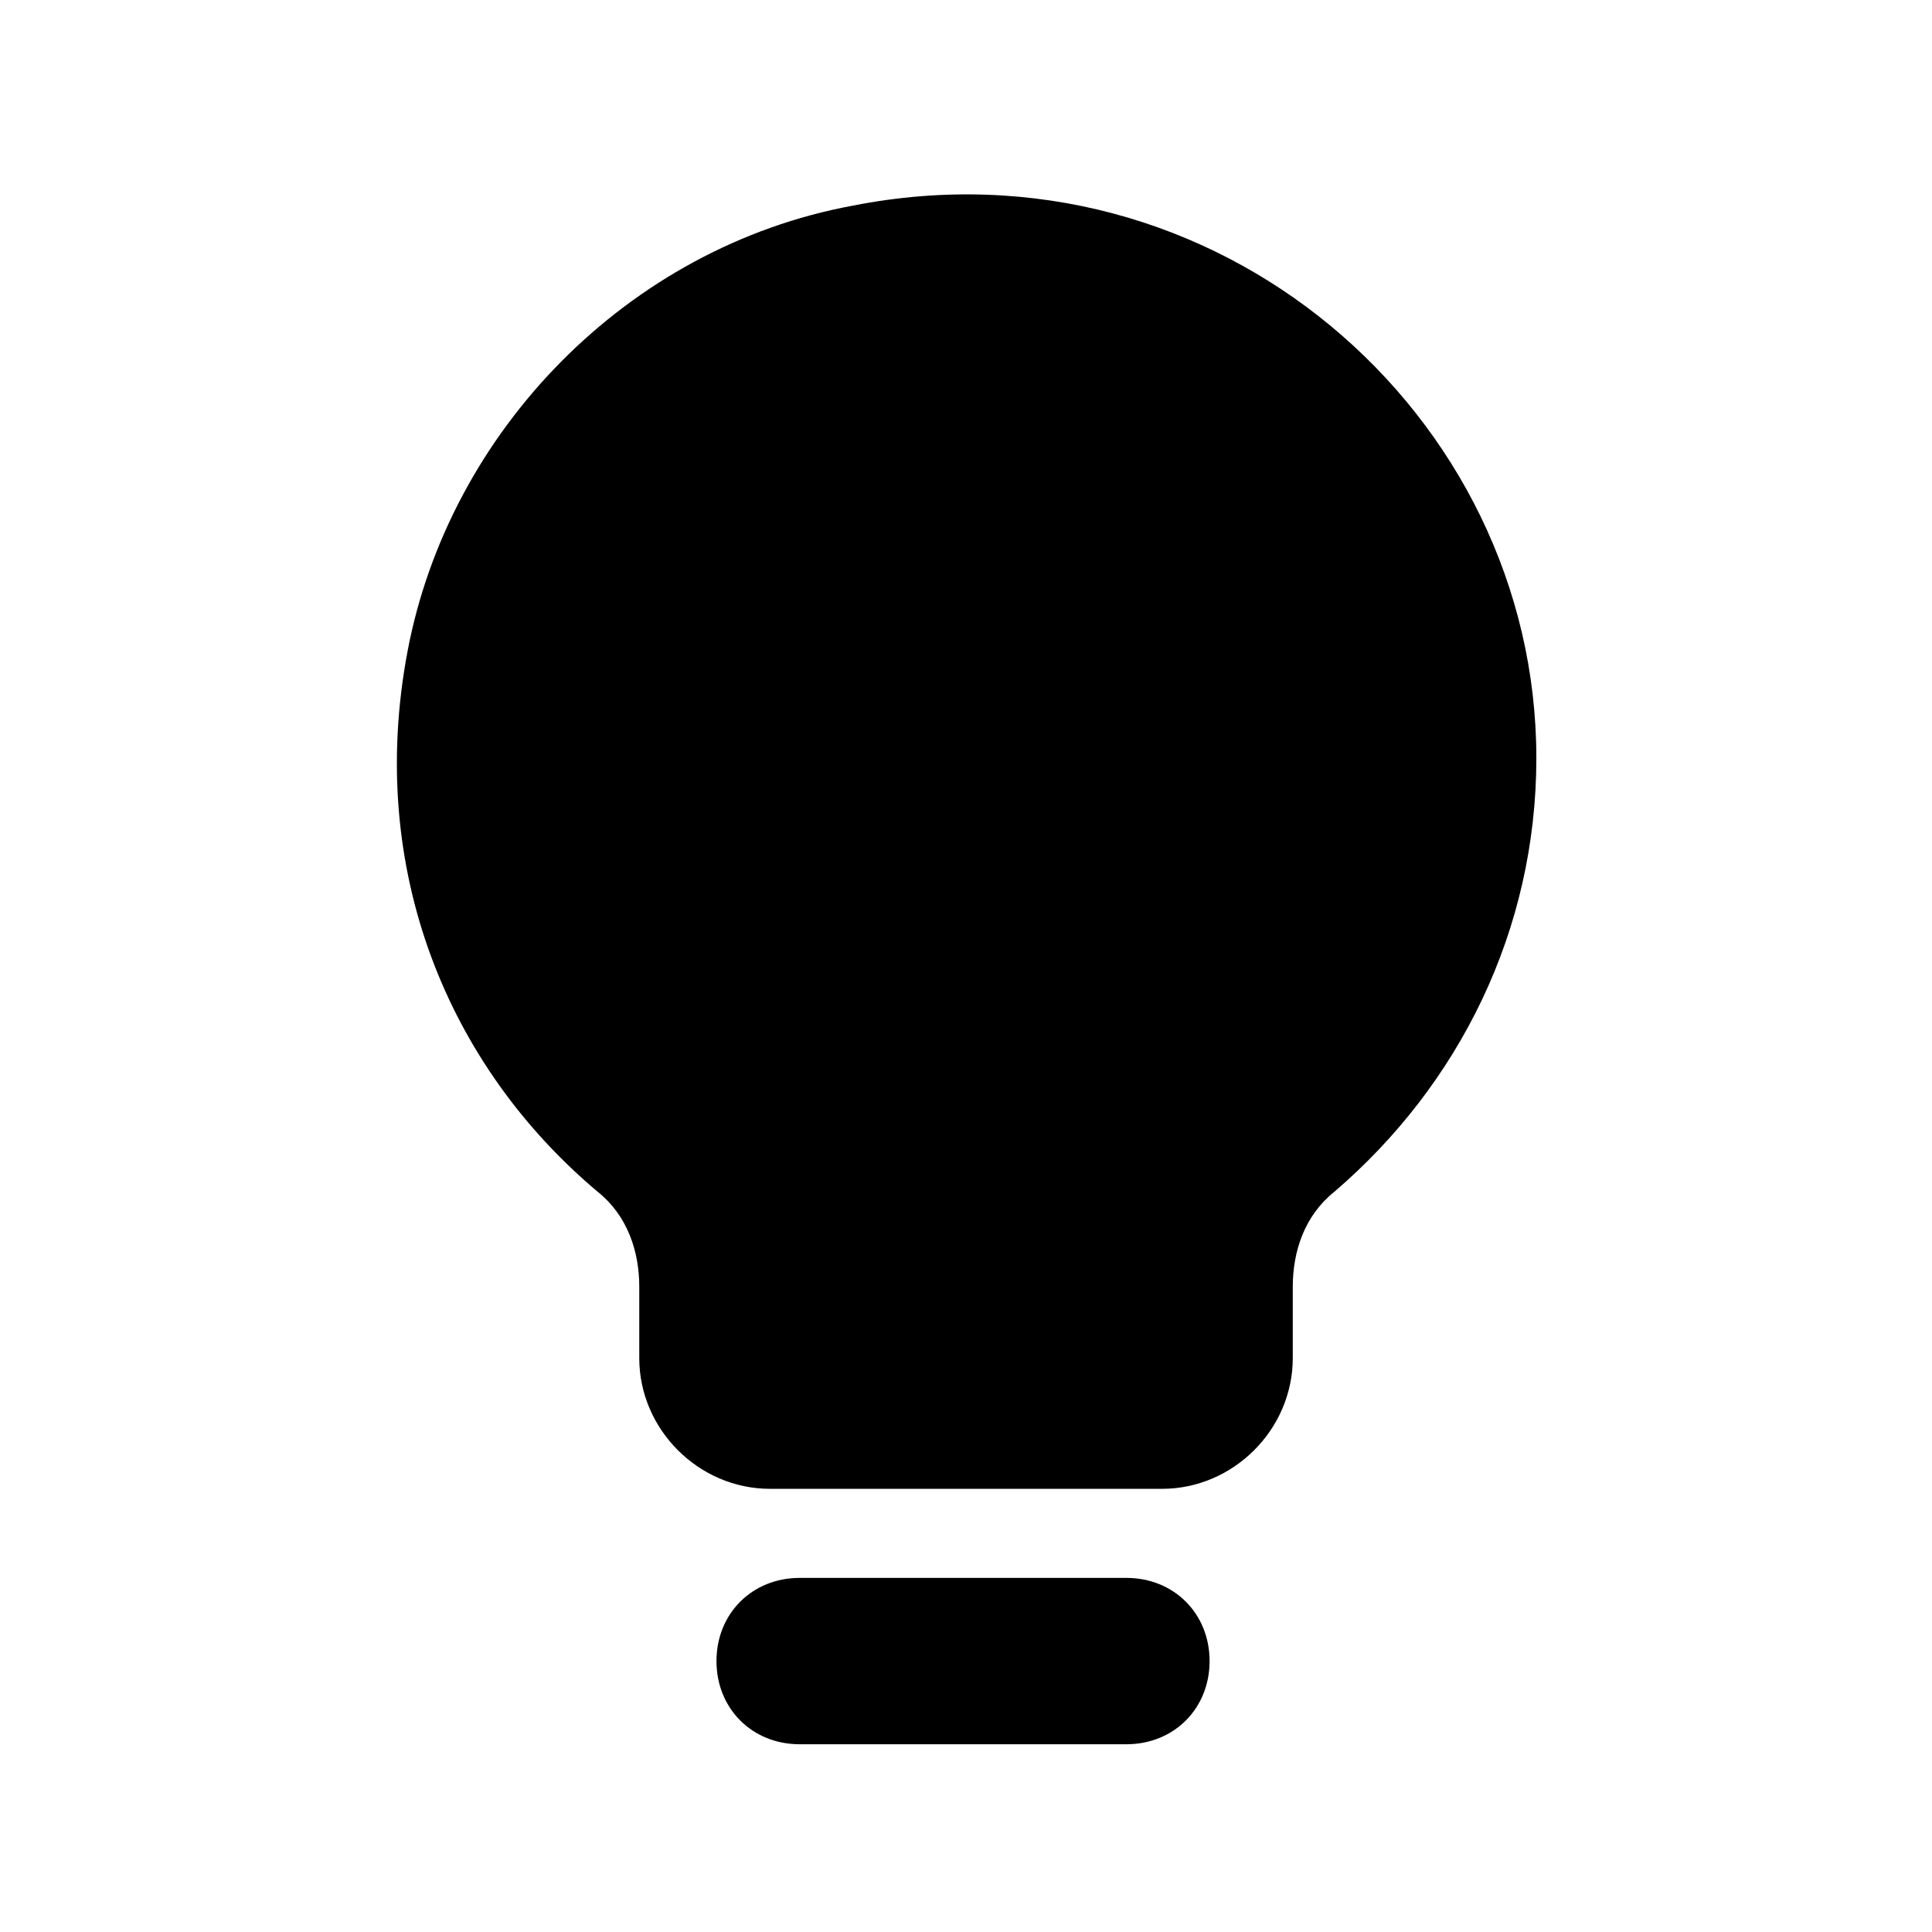
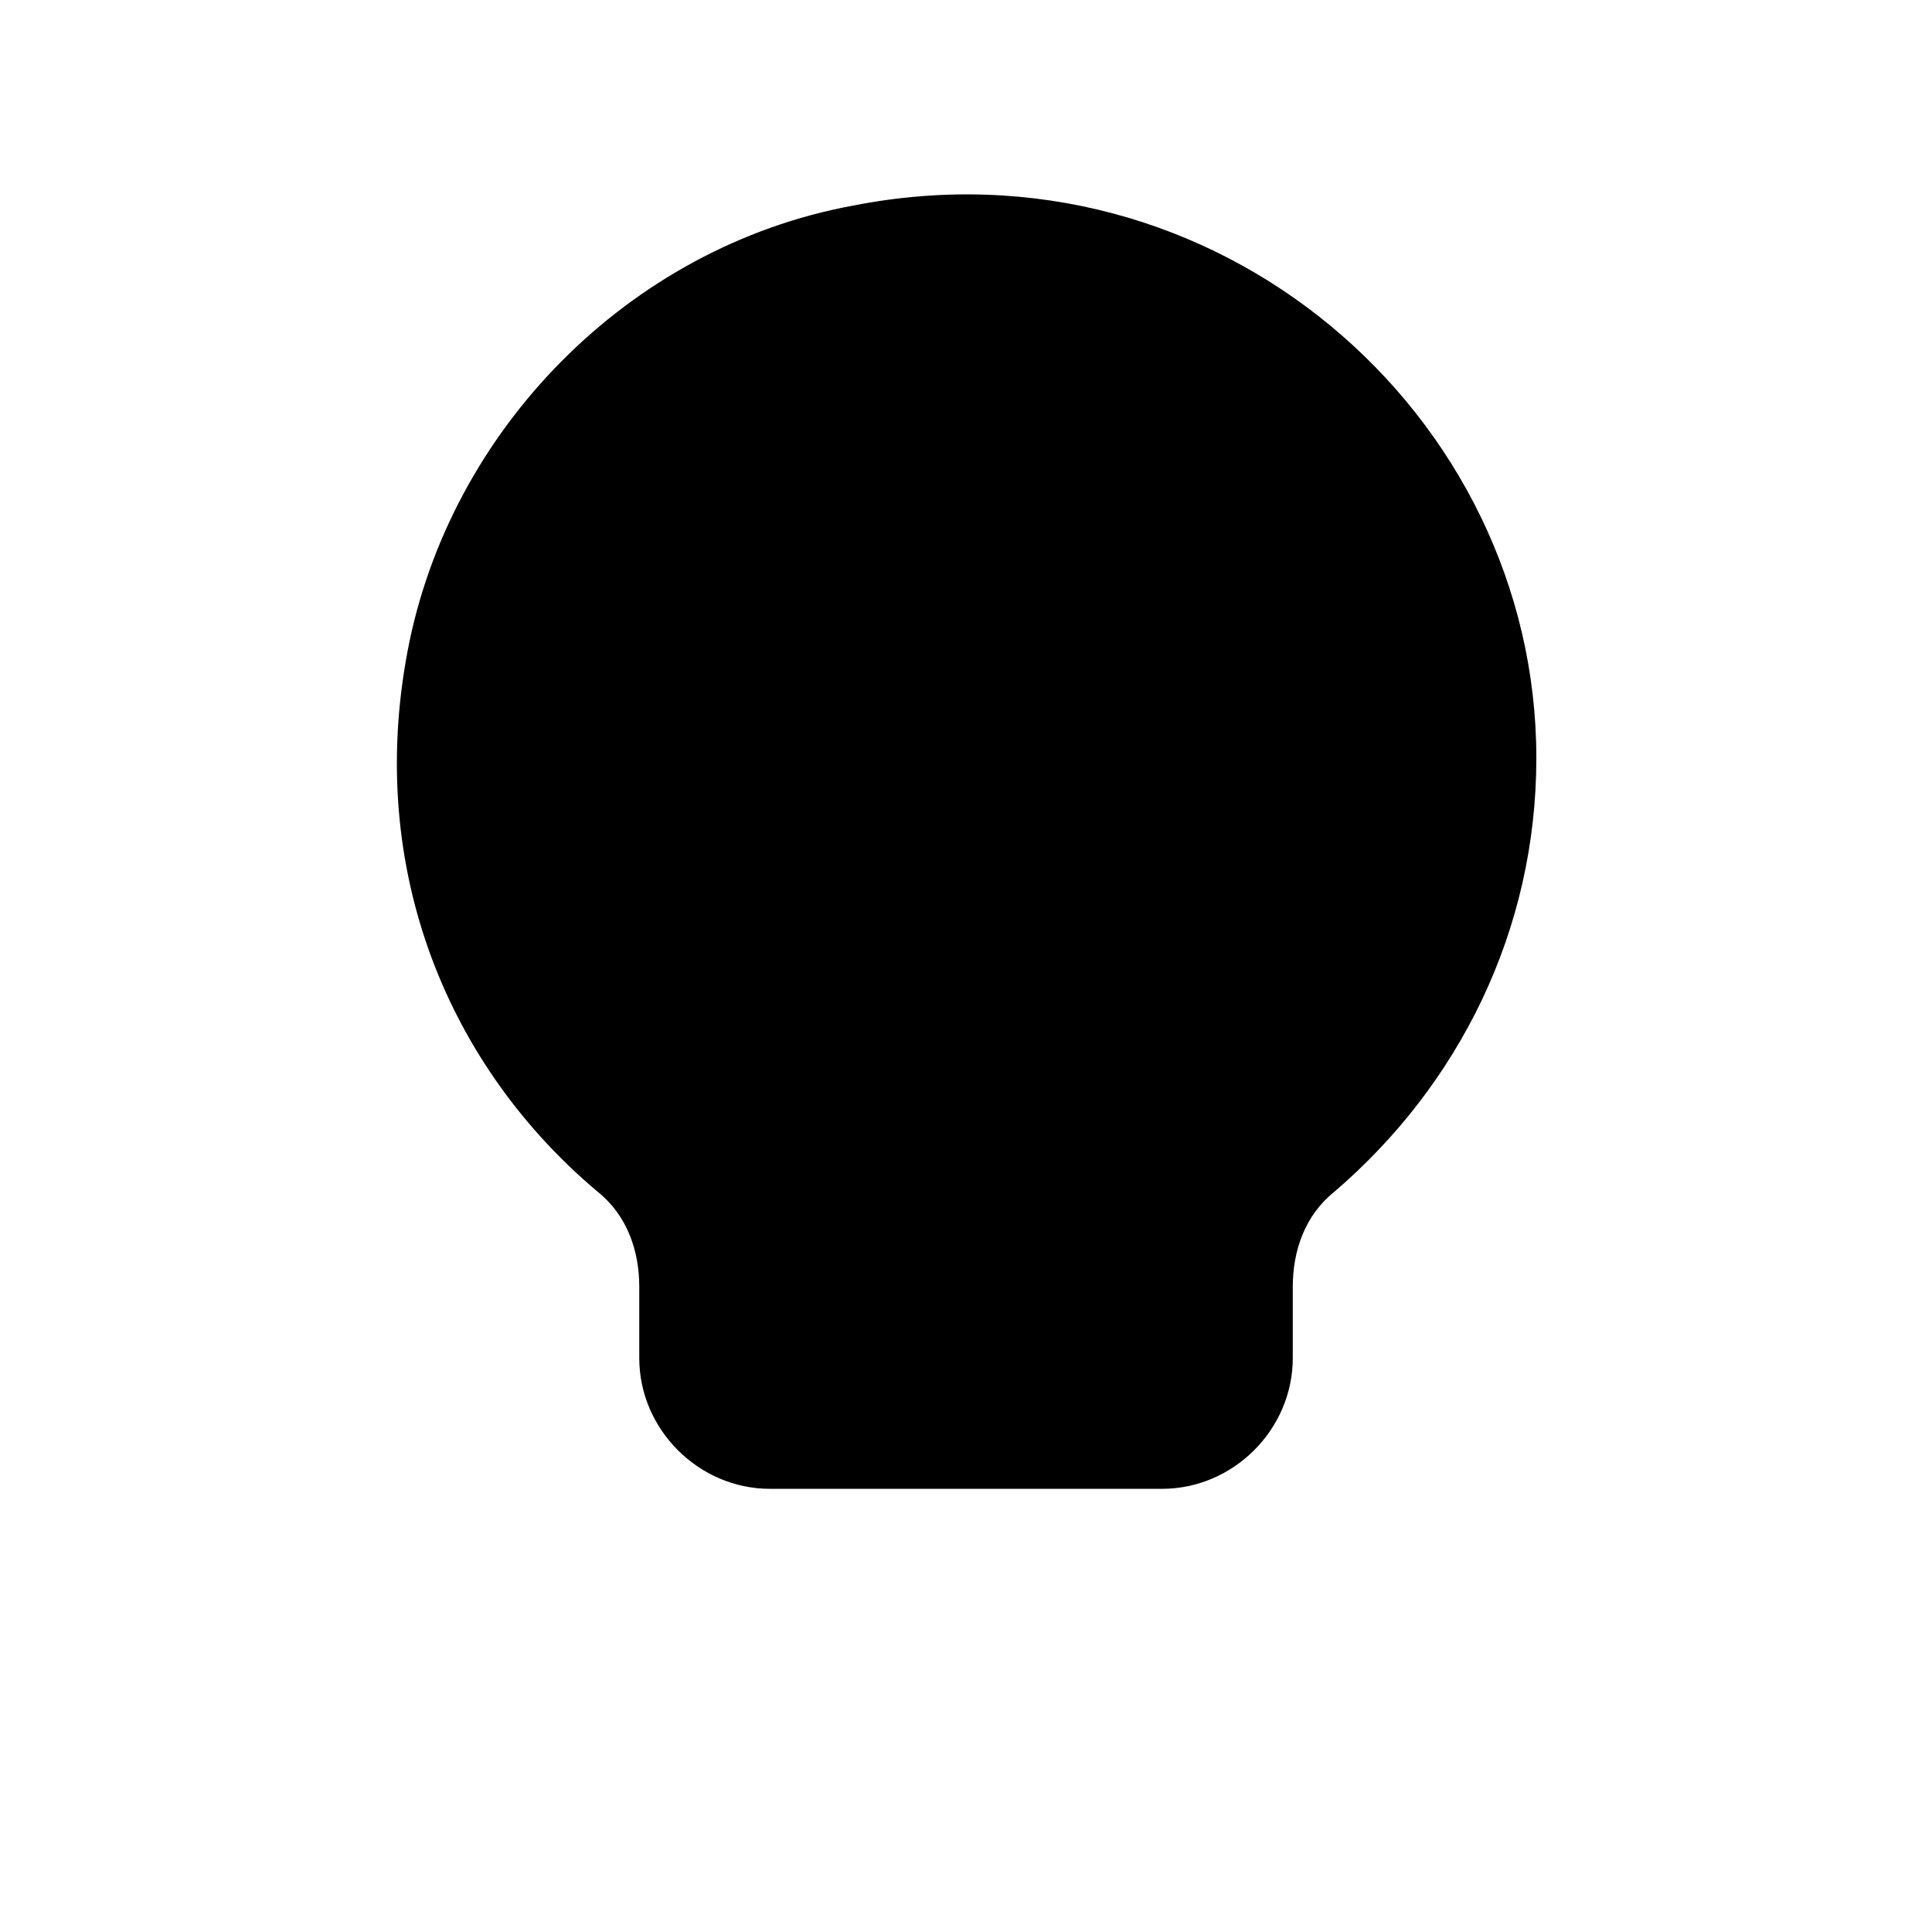
<svg xmlns="http://www.w3.org/2000/svg" fill="#000000" width="800px" height="800px" version="1.1" viewBox="144 144 512 512">
  <g>
    <path d="m370.09 198.48c-59.828 11.02-107.06 59.824-118.08 118.08-11.02 58.254 11.02 110.21 50.383 143.27 7.871 6.297 11.02 15.742 11.02 25.191v18.895c0 18.895 15.742 34.637 34.637 34.637h103.91c18.895 0 34.637-15.742 34.637-34.637v-18.895c0-9.445 3.148-18.895 11.02-25.191 33.062-28.34 53.531-69.273 53.531-114.93 0-91.316-85.016-165.31-181.05-146.42z" />
-     <path d="m442.51 562.16h-86.594c-12.594 0-22.043 9.445-22.043 22.043 0 12.594 9.445 22.043 22.043 22.043h86.594c12.594 0 22.043-9.445 22.043-22.043 0-12.598-9.449-22.043-22.043-22.043z" />
  </g>
</svg>